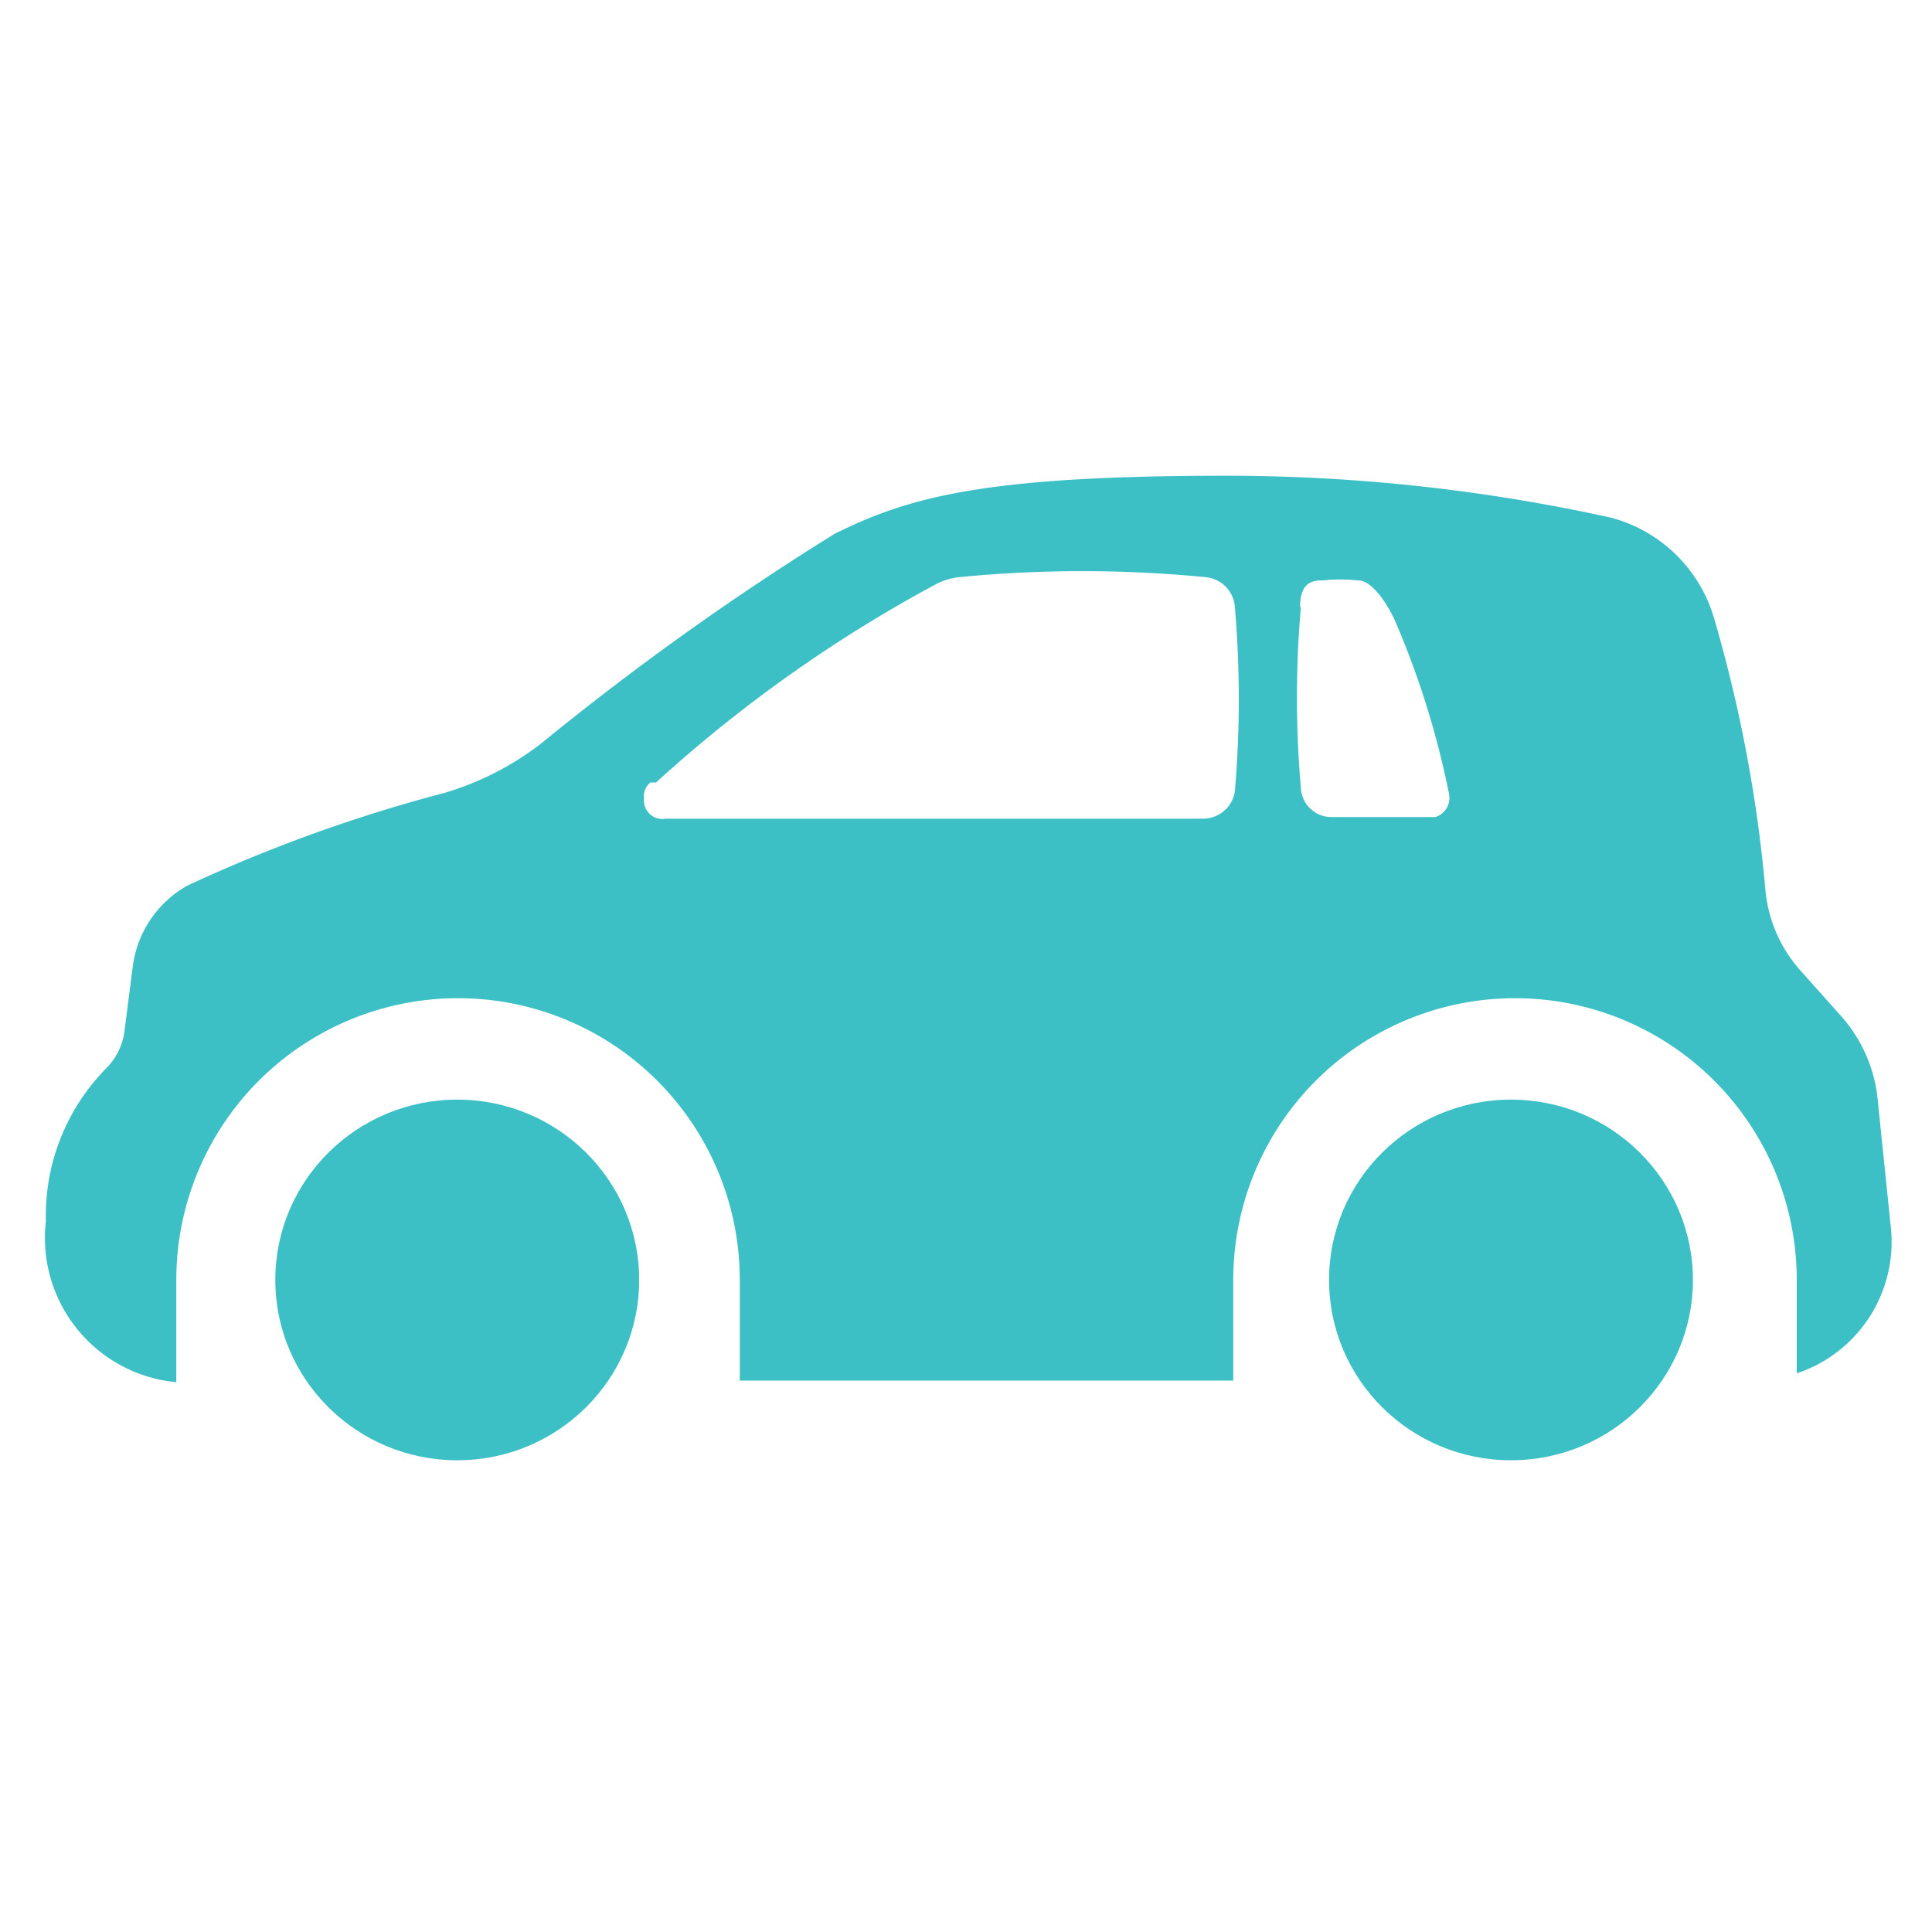
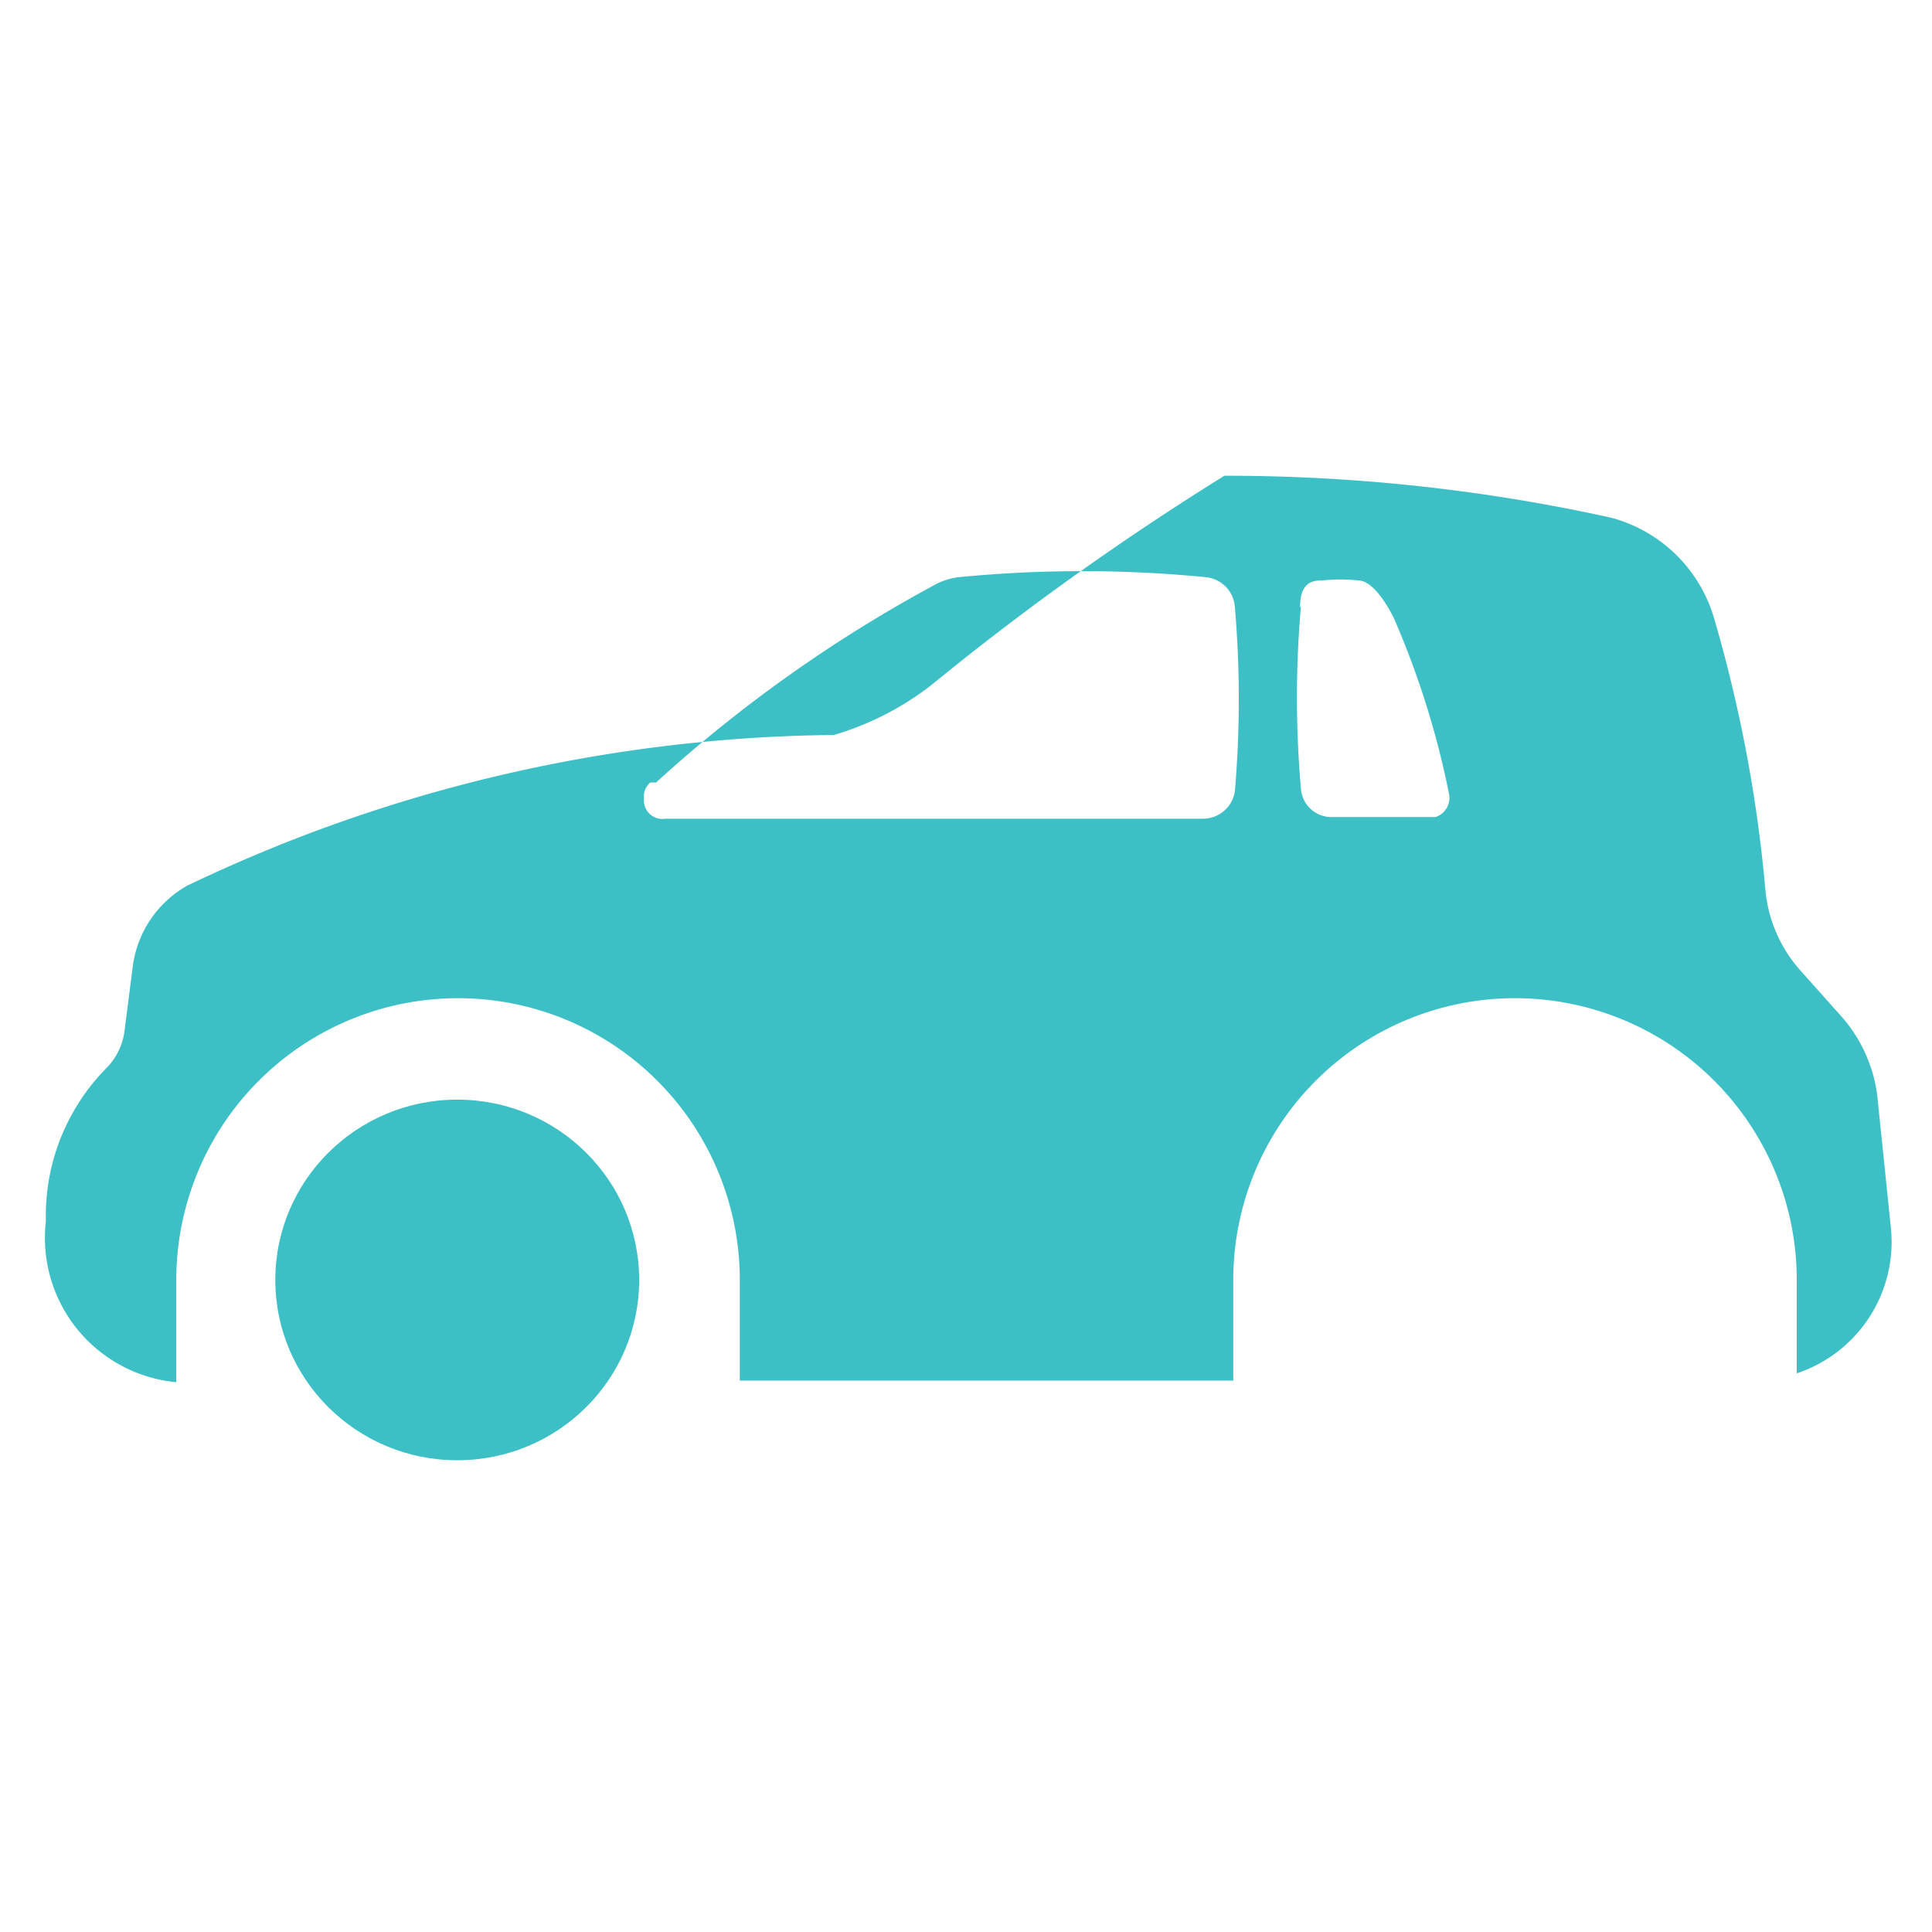
<svg xmlns="http://www.w3.org/2000/svg" viewBox="0 0 24 24">
  <defs>
    <style>.cls-1{fill:none;}.cls-2{fill:#3cc0c6;}</style>
  </defs>
  <g id="Layer_2" data-name="Layer 2">
    <g id="Layer_1-2" data-name="Layer 1">
      <g id="Group_2523" data-name="Group 2523">
-         <rect id="Rectangle_942" data-name="Rectangle 942" class="cls-1" width="24" height="24" />
        <g id="Group_2522" data-name="Group 2522">
-           <ellipse id="Ellipse_287" data-name="Ellipse 287" class="cls-2" cx="18.77" cy="15.9" rx="2.26" ry="2.24" />
          <ellipse id="Ellipse_288" data-name="Ellipse 288" class="cls-2" cx="5.68" cy="15.9" rx="2.26" ry="2.24" />
-           <path id="Path_2389" data-name="Path 2389" class="cls-2" d="M.57,15.17a1.8,1.8,0,0,0,1.62,2h0V15.9a3.48,3.48,0,0,1,7,0v1.25h6.13V15.9a3.48,3.48,0,0,1,7,0v1.16a1.72,1.72,0,0,0,1.17-1.8l-.17-1.65a1.83,1.83,0,0,0-.46-1l-.5-.56a1.74,1.74,0,0,1-.43-1,17.54,17.54,0,0,0-.64-3.38,1.82,1.82,0,0,0-1.28-1.24,22.19,22.19,0,0,0-4.8-.52c-3,0-3.93.27-4.84.72a34.39,34.39,0,0,0-3.64,2.6,3.66,3.66,0,0,1-1.21.62A19,19,0,0,0,2.33,11a1.35,1.35,0,0,0-.68,1l-.1.78a.8.8,0,0,1-.23.49A2.61,2.61,0,0,0,.57,15.17ZM16.15,7.54c0-.32.17-.33.28-.33a2.12,2.12,0,0,1,.44,0c.23,0,.45.48.45.48A10.74,10.74,0,0,1,18,9.86a.25.25,0,0,1-.17.29H16.54a.38.38,0,0,1-.38-.36,13,13,0,0,1,0-2.25Zm-8,2.18a17.37,17.37,0,0,1,3.49-2.47.84.84,0,0,1,.27-.08,15.75,15.75,0,0,1,3.07,0,.4.4,0,0,1,.36.37,13.46,13.46,0,0,1,0,2.29.4.4,0,0,1-.4.34H8.27A.23.23,0,0,1,8,9.92a.22.22,0,0,1,.08-.2Z" />
+           <path id="Path_2389" data-name="Path 2389" class="cls-2" d="M.57,15.17a1.8,1.8,0,0,0,1.62,2h0V15.9a3.48,3.48,0,0,1,7,0v1.25h6.13V15.9a3.48,3.48,0,0,1,7,0v1.16a1.72,1.72,0,0,0,1.17-1.8l-.17-1.65a1.83,1.83,0,0,0-.46-1l-.5-.56a1.74,1.74,0,0,1-.43-1,17.54,17.54,0,0,0-.64-3.38,1.82,1.82,0,0,0-1.28-1.24,22.19,22.19,0,0,0-4.8-.52a34.39,34.39,0,0,0-3.64,2.6,3.66,3.66,0,0,1-1.21.62A19,19,0,0,0,2.33,11a1.35,1.35,0,0,0-.68,1l-.1.78a.8.8,0,0,1-.23.49A2.61,2.61,0,0,0,.57,15.17ZM16.15,7.54c0-.32.17-.33.28-.33a2.12,2.12,0,0,1,.44,0c.23,0,.45.48.45.48A10.74,10.74,0,0,1,18,9.86a.25.25,0,0,1-.17.29H16.54a.38.38,0,0,1-.38-.36,13,13,0,0,1,0-2.25Zm-8,2.18a17.37,17.37,0,0,1,3.49-2.47.84.84,0,0,1,.27-.08,15.75,15.75,0,0,1,3.07,0,.4.4,0,0,1,.36.37,13.46,13.46,0,0,1,0,2.29.4.4,0,0,1-.4.34H8.27A.23.23,0,0,1,8,9.92a.22.22,0,0,1,.08-.2Z" />
        </g>
      </g>
    </g>
  </g>
</svg>